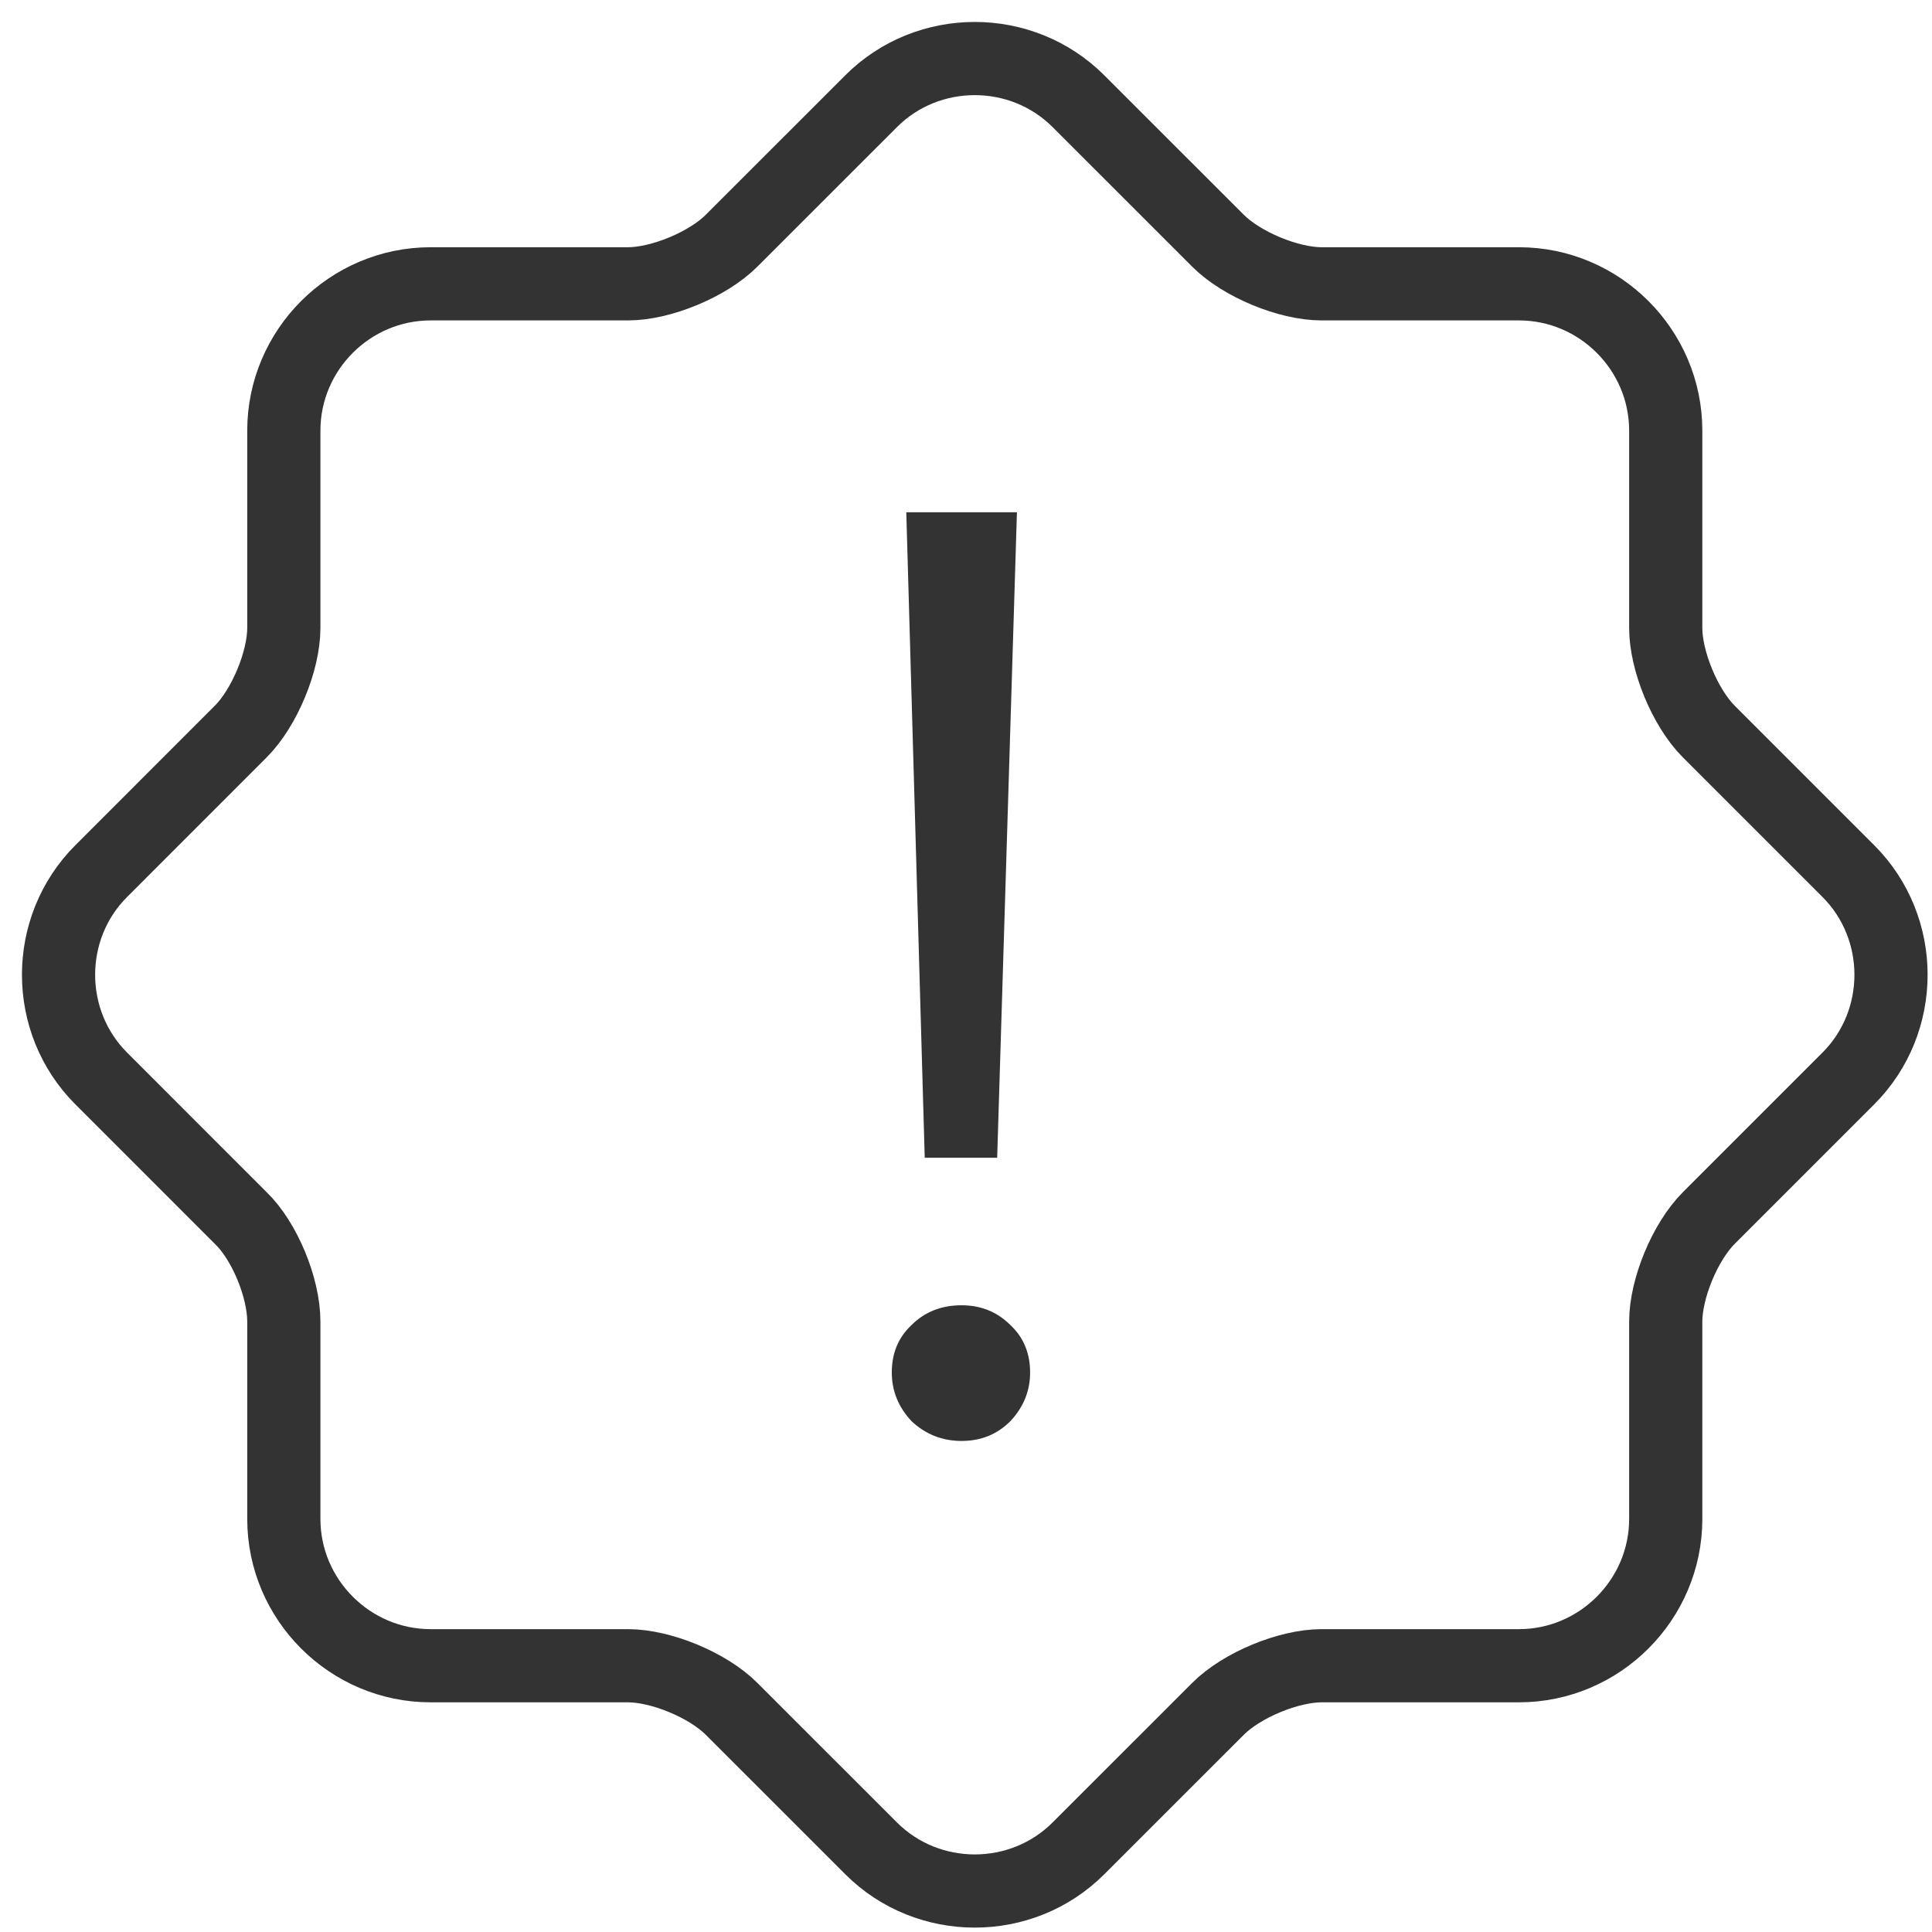
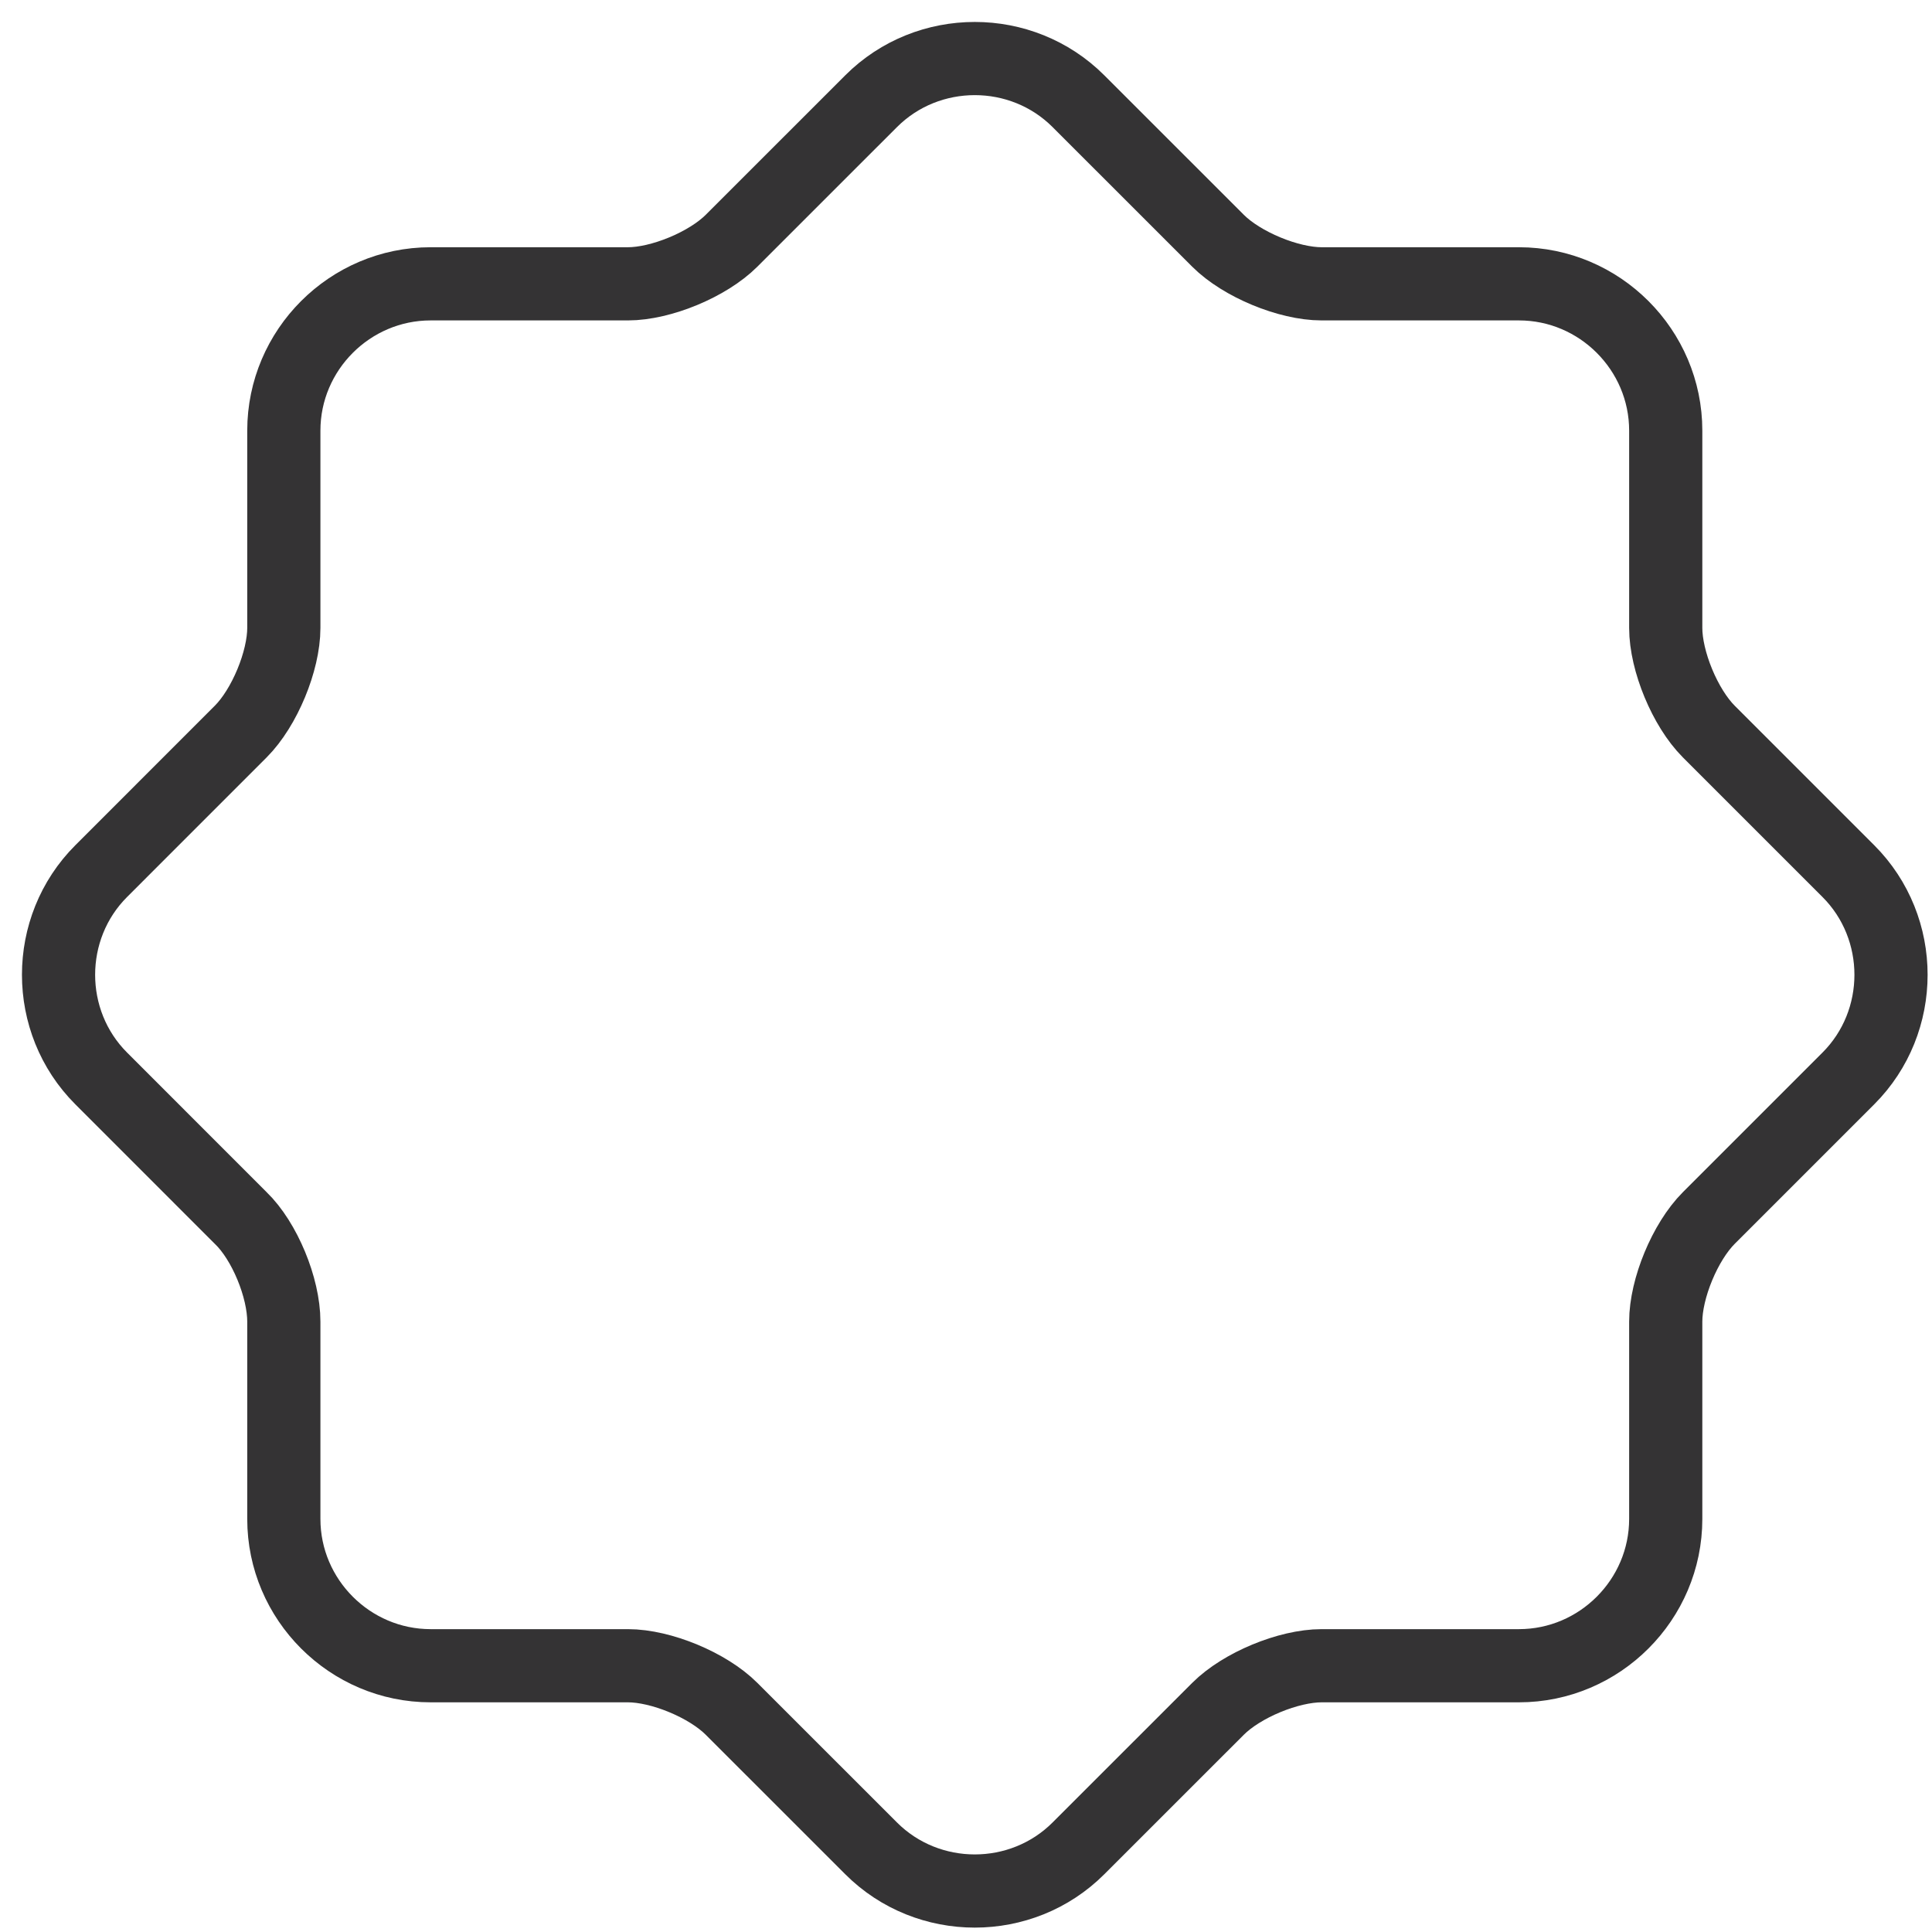
<svg xmlns="http://www.w3.org/2000/svg" width="66" height="66" viewBox="0 0 66 66" fill="none">
  <path d="M8.222 41.607L3.458 36.842C1.514 34.899 1.514 31.701 3.458 29.758L8.222 24.993C9.037 24.178 9.696 22.579 9.696 21.451V14.711C9.696 11.953 11.953 9.696 14.711 9.696H21.451C22.579 9.696 24.178 9.037 24.993 8.222L29.758 3.458C31.701 1.514 34.899 1.514 36.842 3.458L41.607 8.222C42.422 9.037 44.021 9.696 45.149 9.696H51.889C54.647 9.696 56.904 11.953 56.904 14.711V21.451C56.904 22.579 57.562 24.178 58.377 24.993L63.142 29.758C65.086 31.701 65.086 34.899 63.142 36.842L58.377 41.607C57.562 42.422 56.904 44.021 56.904 45.149V51.889C56.904 54.647 54.647 56.904 51.889 56.904H45.149C44.021 56.904 42.422 57.562 41.607 58.378L36.842 63.142C34.899 65.086 31.701 65.086 29.758 63.142L24.993 58.378C24.178 57.562 22.579 56.904 21.451 56.904H14.711C11.953 56.904 9.696 54.647 9.696 51.889V45.149C9.696 43.989 9.037 42.391 8.222 41.607Z" stroke="#343334" stroke-width="2.5" stroke-linecap="round" stroke-linejoin="round" />
-   <path d="M30.96 17.5H34.74L34.065 39.55H31.59L30.96 17.5ZM32.85 49.225C32.19 49.225 31.62 49 31.14 48.55C30.69 48.07 30.465 47.515 30.465 46.885C30.465 46.225 30.69 45.685 31.14 45.265C31.59 44.815 32.16 44.59 32.85 44.59C33.51 44.59 34.065 44.815 34.515 45.265C34.965 45.685 35.19 46.225 35.19 46.885C35.19 47.515 34.965 48.07 34.515 48.55C34.065 49 33.51 49.225 32.85 49.225Z" fill="#343334" />
</svg>